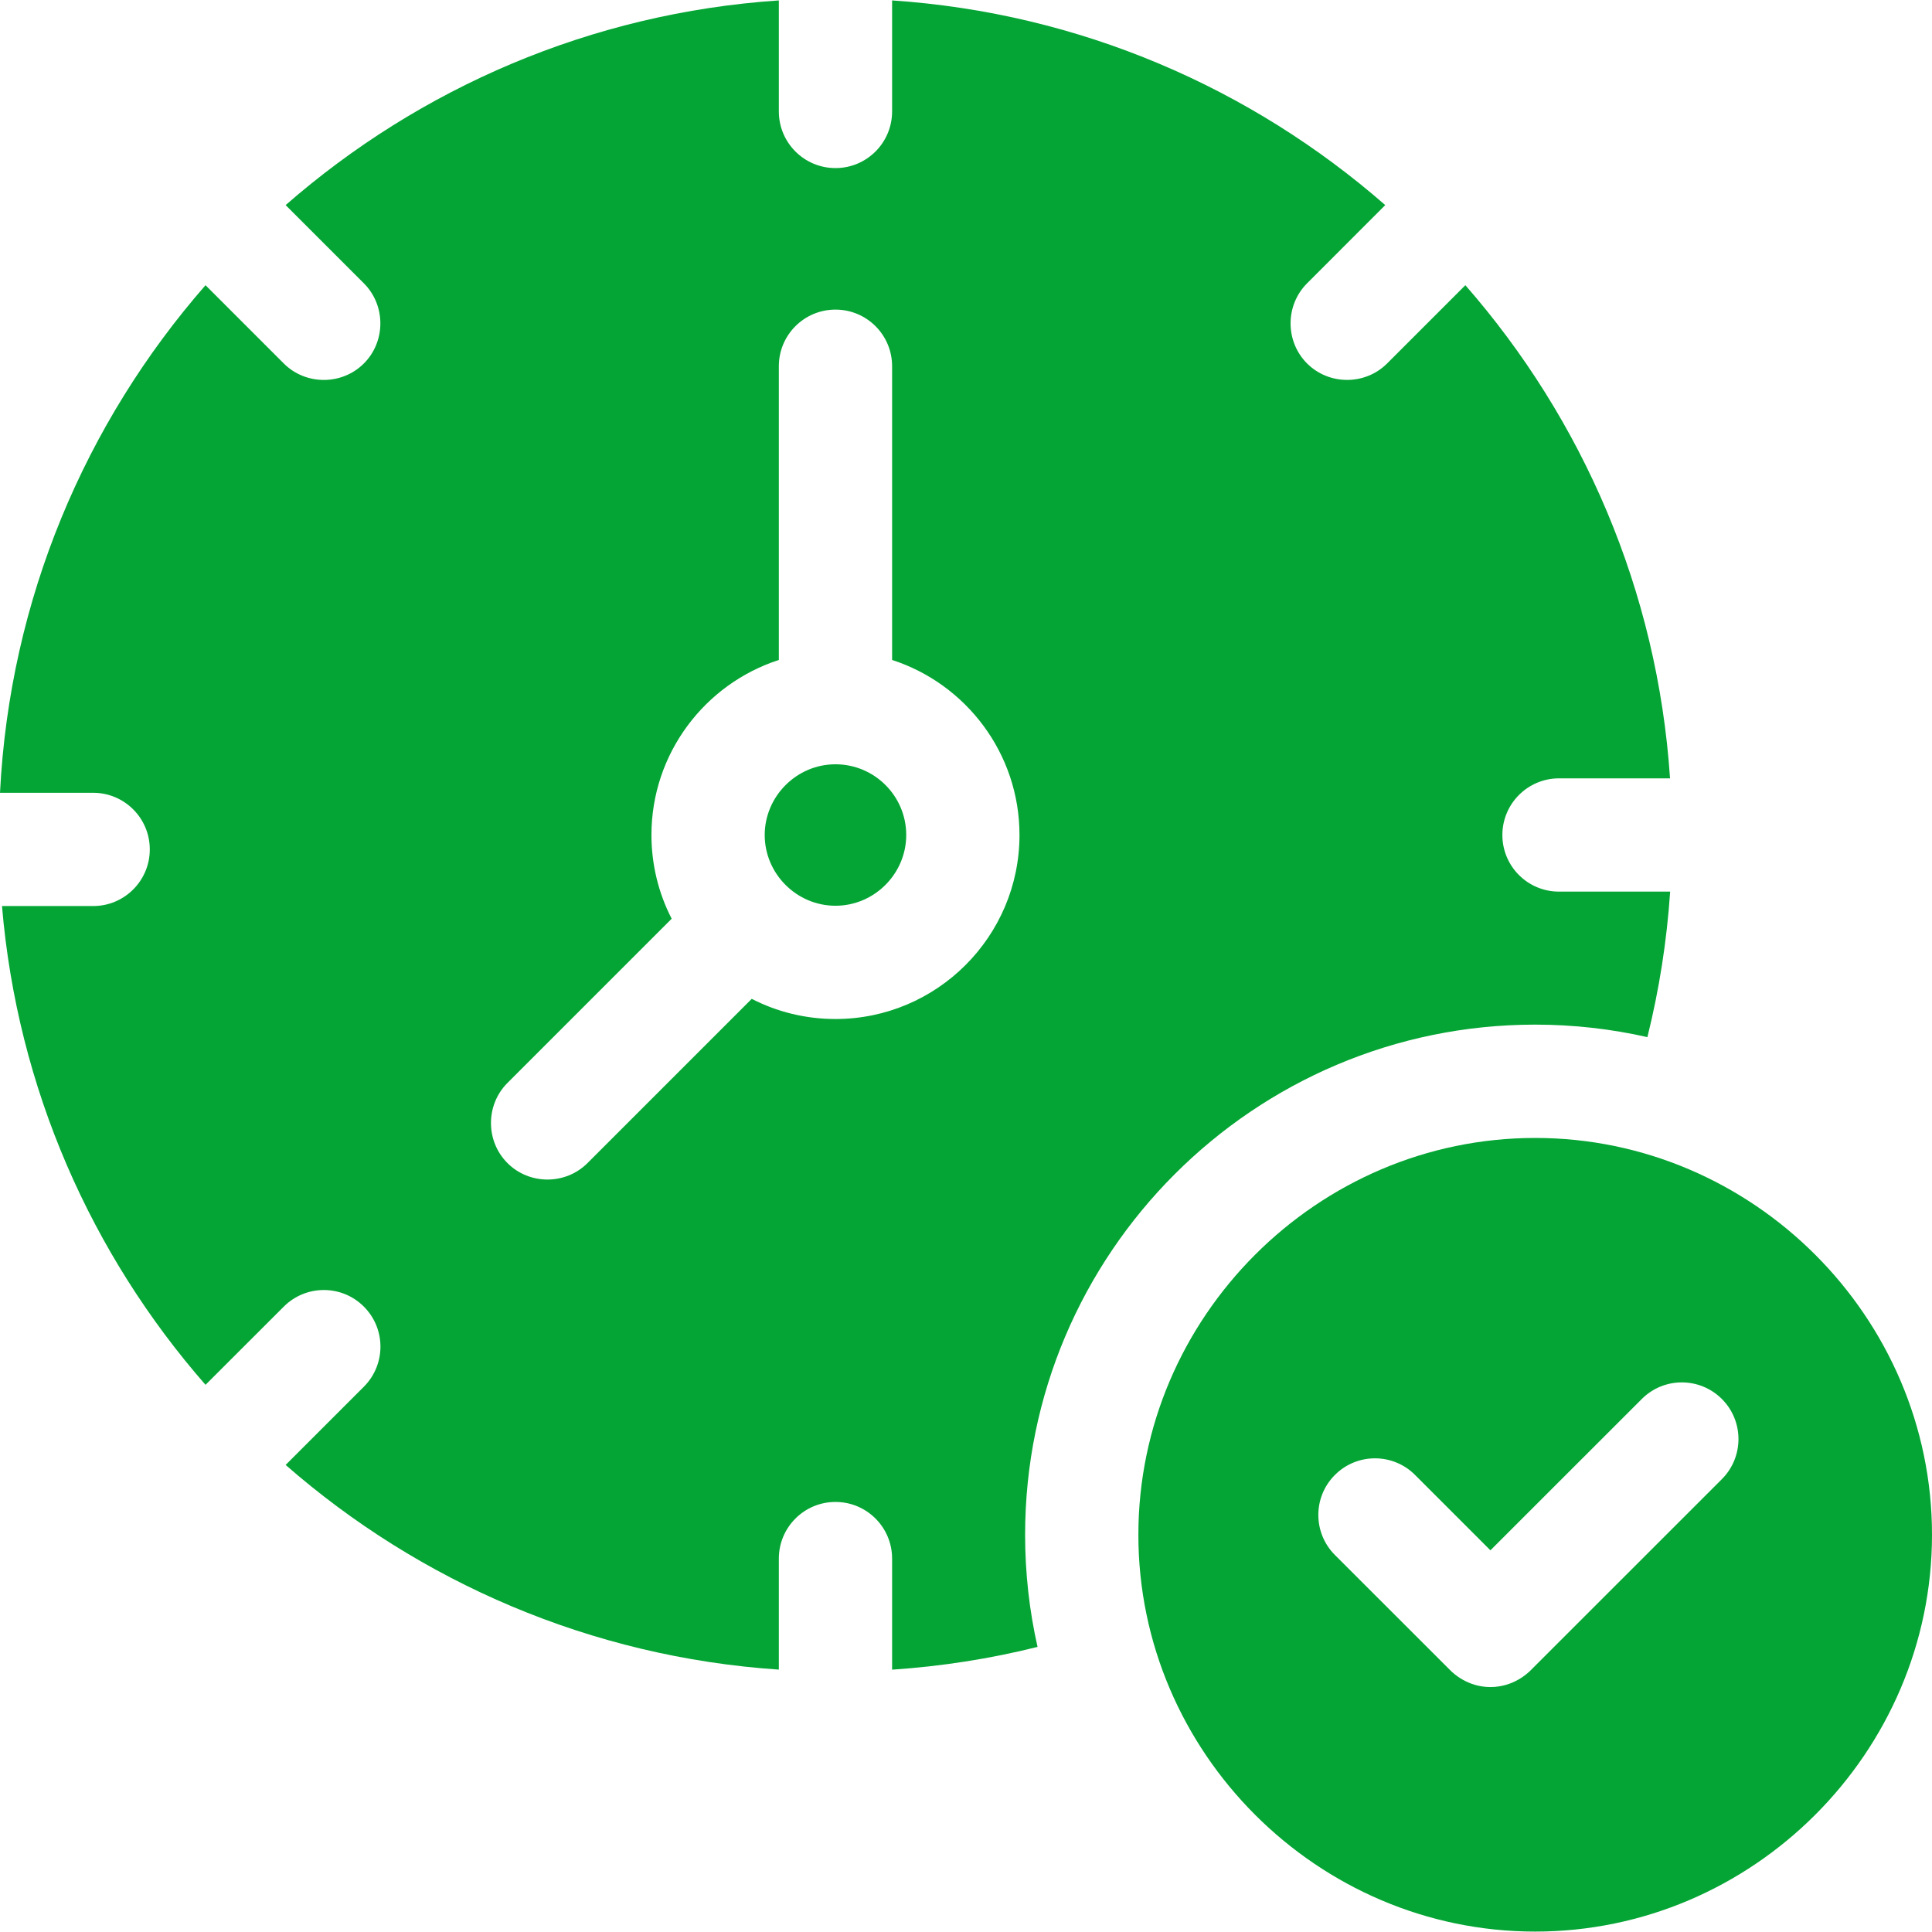
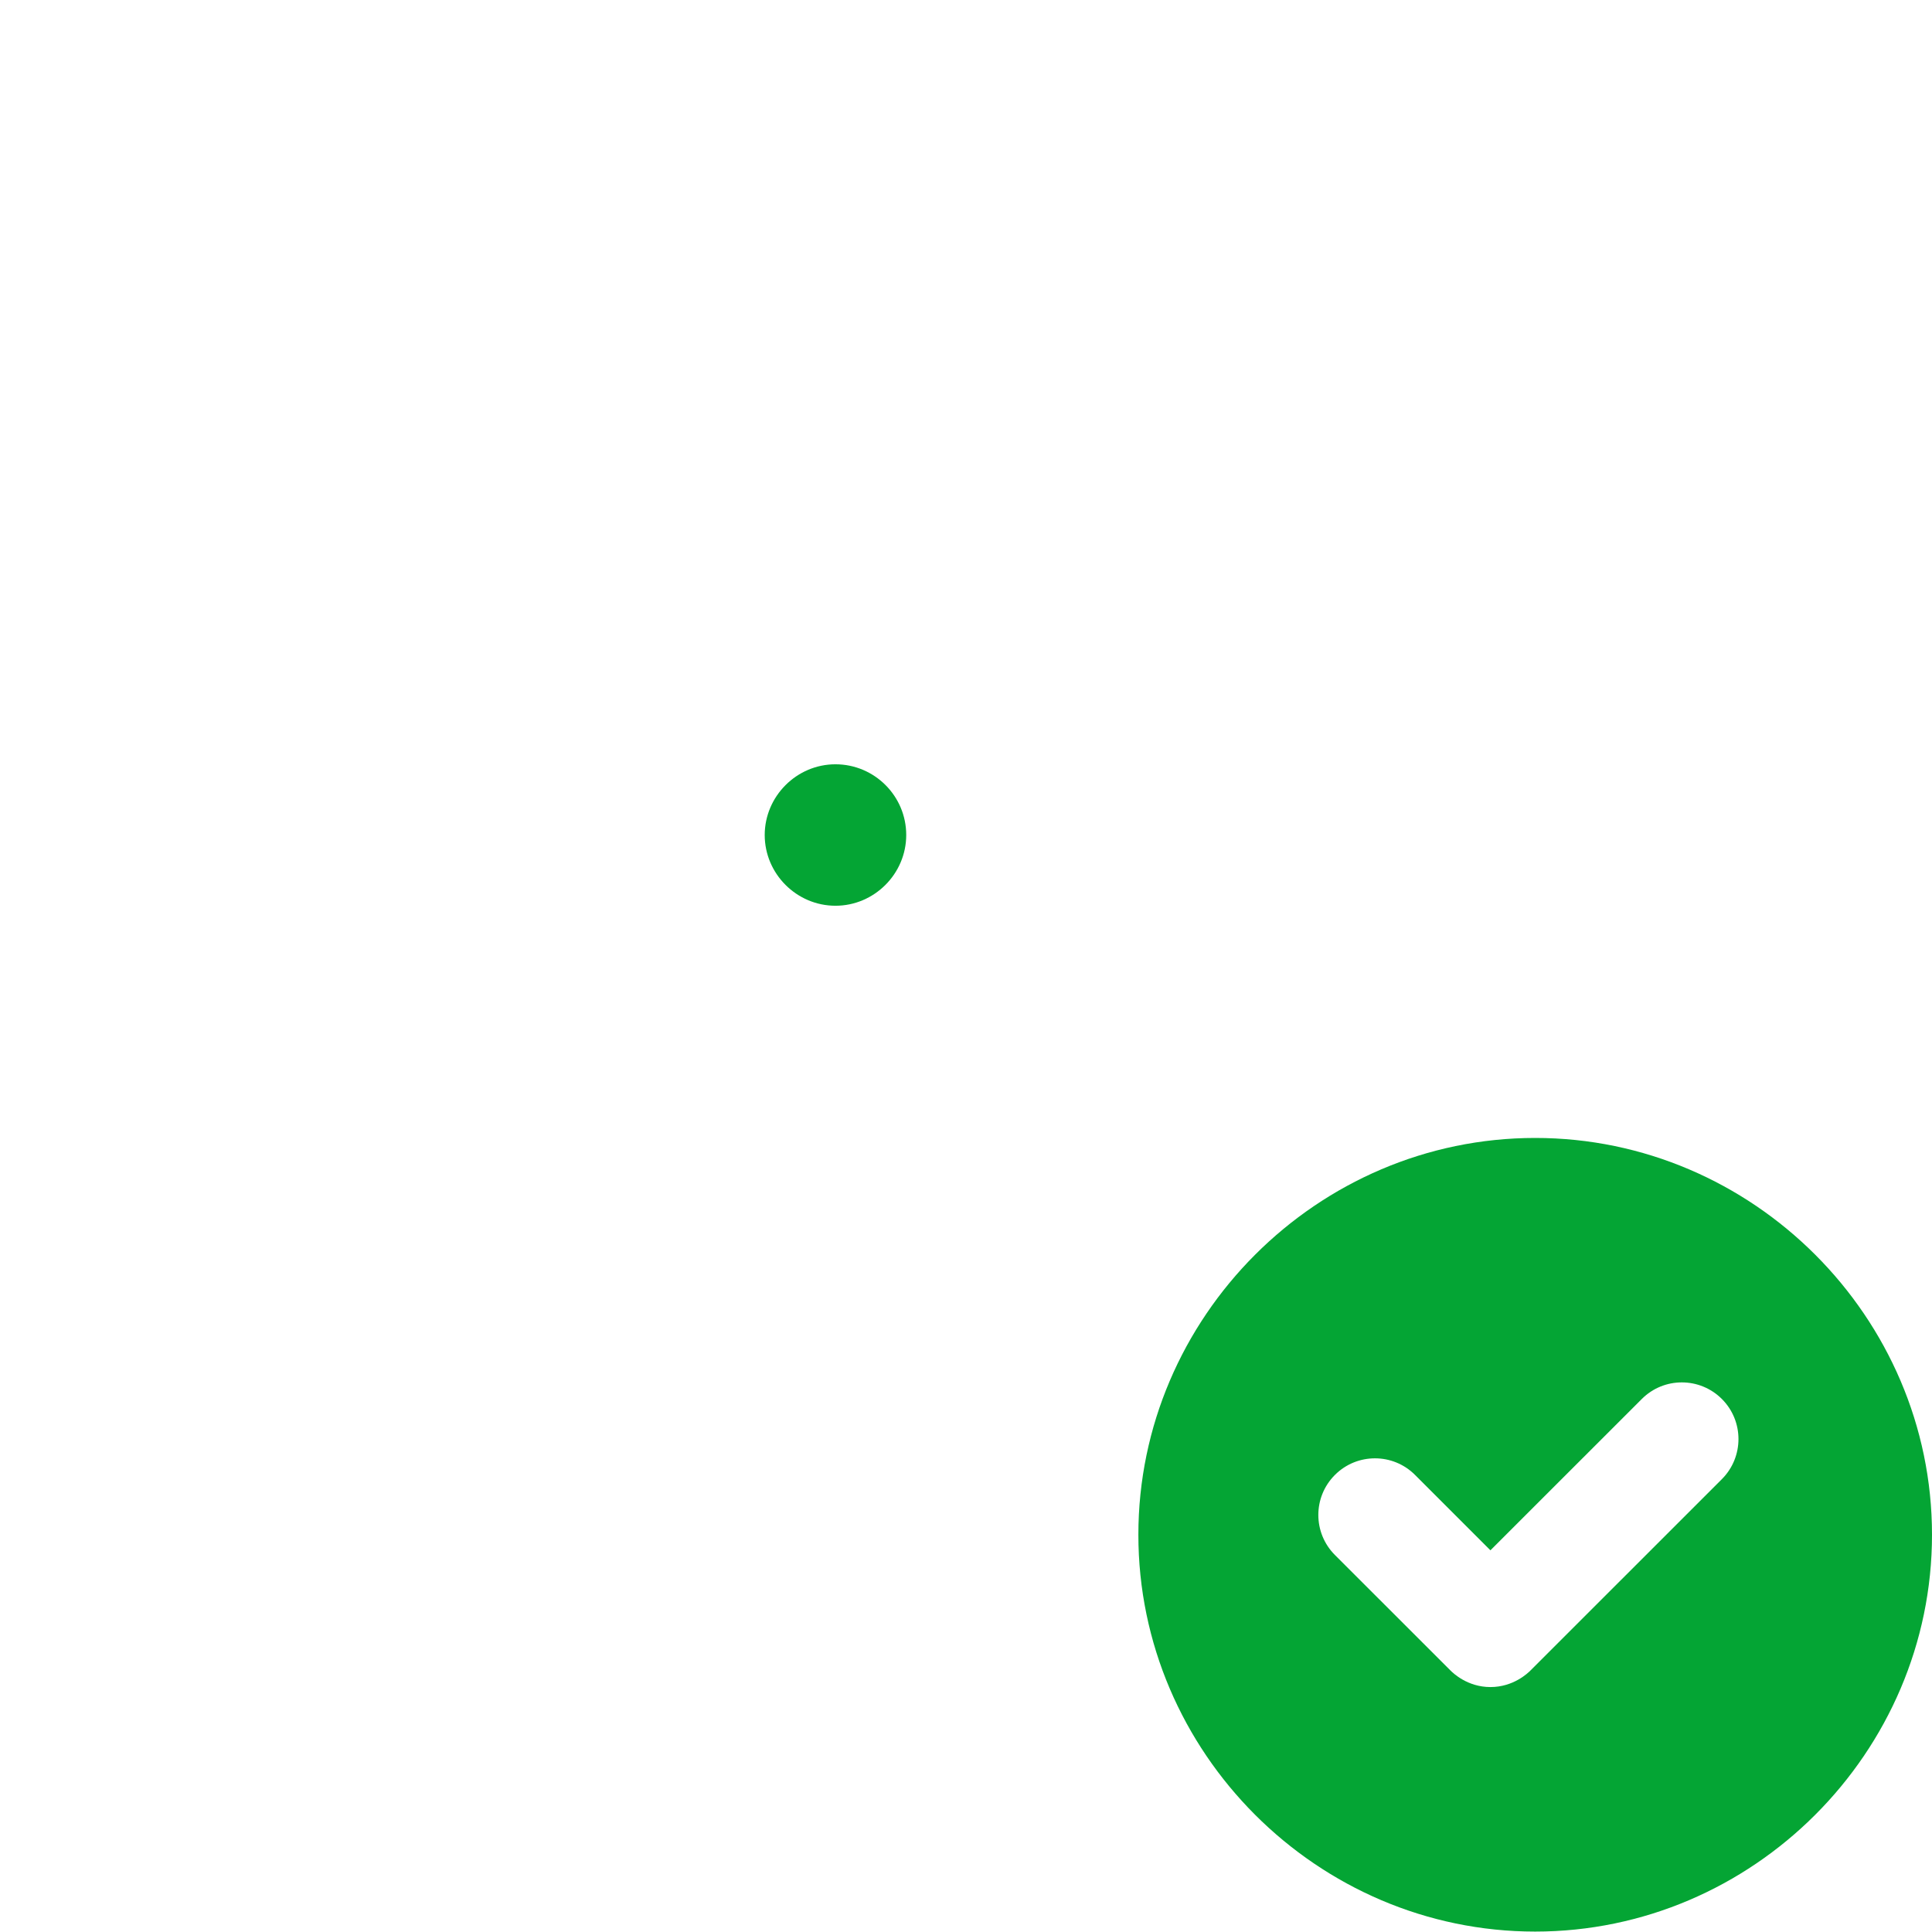
<svg xmlns="http://www.w3.org/2000/svg" width="32" height="32" viewBox="0 0 32 32" fill="none">
  <g clip-path="url(#clip0_89_1567)">
    <path d="M25.427 18.848C21.821 18.848 18.855 21.814 18.855 25.42C18.854 29.026 21.821 31.993 25.427 31.993C29.033 31.993 32 29.026 32 25.42C32 21.814 29.032 18.847 25.427 18.848ZM28.52 24.499L25.35 27.668C25.306 27.712 25.067 27.943 24.686 27.943C24.307 27.943 24.068 27.712 24.024 27.668L22.111 25.756C21.744 25.389 21.744 24.795 22.111 24.429C22.477 24.063 23.071 24.063 23.437 24.429L24.686 25.678L27.193 23.172C27.559 22.805 28.153 22.805 28.52 23.172C28.886 23.538 28.886 24.132 28.52 24.499Z" fill="#04A534" />
-     <path d="M25.822 14.768C25.304 14.768 24.884 14.349 24.884 13.83C24.884 13.313 25.304 12.892 25.822 12.892H27.661C27.453 9.777 26.209 6.94 24.271 4.724L22.975 6.02C22.611 6.384 22.012 6.383 21.649 6.02C21.285 5.656 21.285 5.057 21.649 4.693L22.944 3.397C20.728 1.46 17.891 0.216 14.776 0.007V1.846C14.776 2.364 14.356 2.784 13.838 2.784C13.32 2.784 12.9 2.364 12.9 1.846V0.007C9.784 0.216 6.948 1.46 4.731 3.397L6.027 4.693C6.391 5.057 6.391 5.656 6.027 6.02C5.663 6.384 5.064 6.384 4.7 6.02L3.404 4.724C1.418 6.997 0.161 9.921 0 13.131H1.543C2.061 13.131 2.481 13.551 2.481 14.069C2.481 14.587 2.061 15.007 1.543 15.007H0.033C0.287 18.028 1.516 20.778 3.404 22.937L4.7 21.642C5.067 21.275 5.661 21.275 6.027 21.642C6.393 22.008 6.393 22.601 6.027 22.968L4.731 24.264C6.947 26.201 9.784 27.445 12.9 27.654V25.815C12.9 25.297 13.32 24.877 13.838 24.877C14.356 24.877 14.776 25.297 14.776 25.815V27.655C15.592 27.6 16.397 27.475 17.185 27.278C17.05 26.68 16.979 26.058 16.979 25.42C16.979 20.762 20.769 16.971 25.427 16.971C26.066 16.971 26.688 17.043 27.286 17.178C27.482 16.39 27.608 15.585 27.663 14.768H25.822ZM13.838 16.878C13.338 16.878 12.867 16.758 12.451 16.544L9.731 19.264C9.367 19.628 8.768 19.628 8.405 19.264C8.041 18.9 8.041 18.301 8.405 17.937L11.125 15.217C10.904 14.788 10.79 14.313 10.79 13.83C10.79 12.477 11.677 11.327 12.9 10.931V6.066C12.9 5.547 13.32 5.128 13.838 5.128C14.356 5.128 14.776 5.547 14.776 6.066V10.931C15.999 11.327 16.886 12.477 16.886 13.83C16.886 15.511 15.518 16.878 13.838 16.878Z" fill="#04A534" />
    <path d="M15.01 13.83C15.01 14.473 14.481 15.002 13.838 15.002C13.195 15.002 12.666 14.473 12.666 13.83C12.667 13.188 13.195 12.659 13.838 12.659C14.484 12.659 15.01 13.184 15.01 13.83Z" fill="#04A534" />
  </g>
  <defs>
    <clipPath id="clip0_89_1567">
      <rect width="32" height="32" fill="white" />
    </clipPath>
  </defs>
</svg>